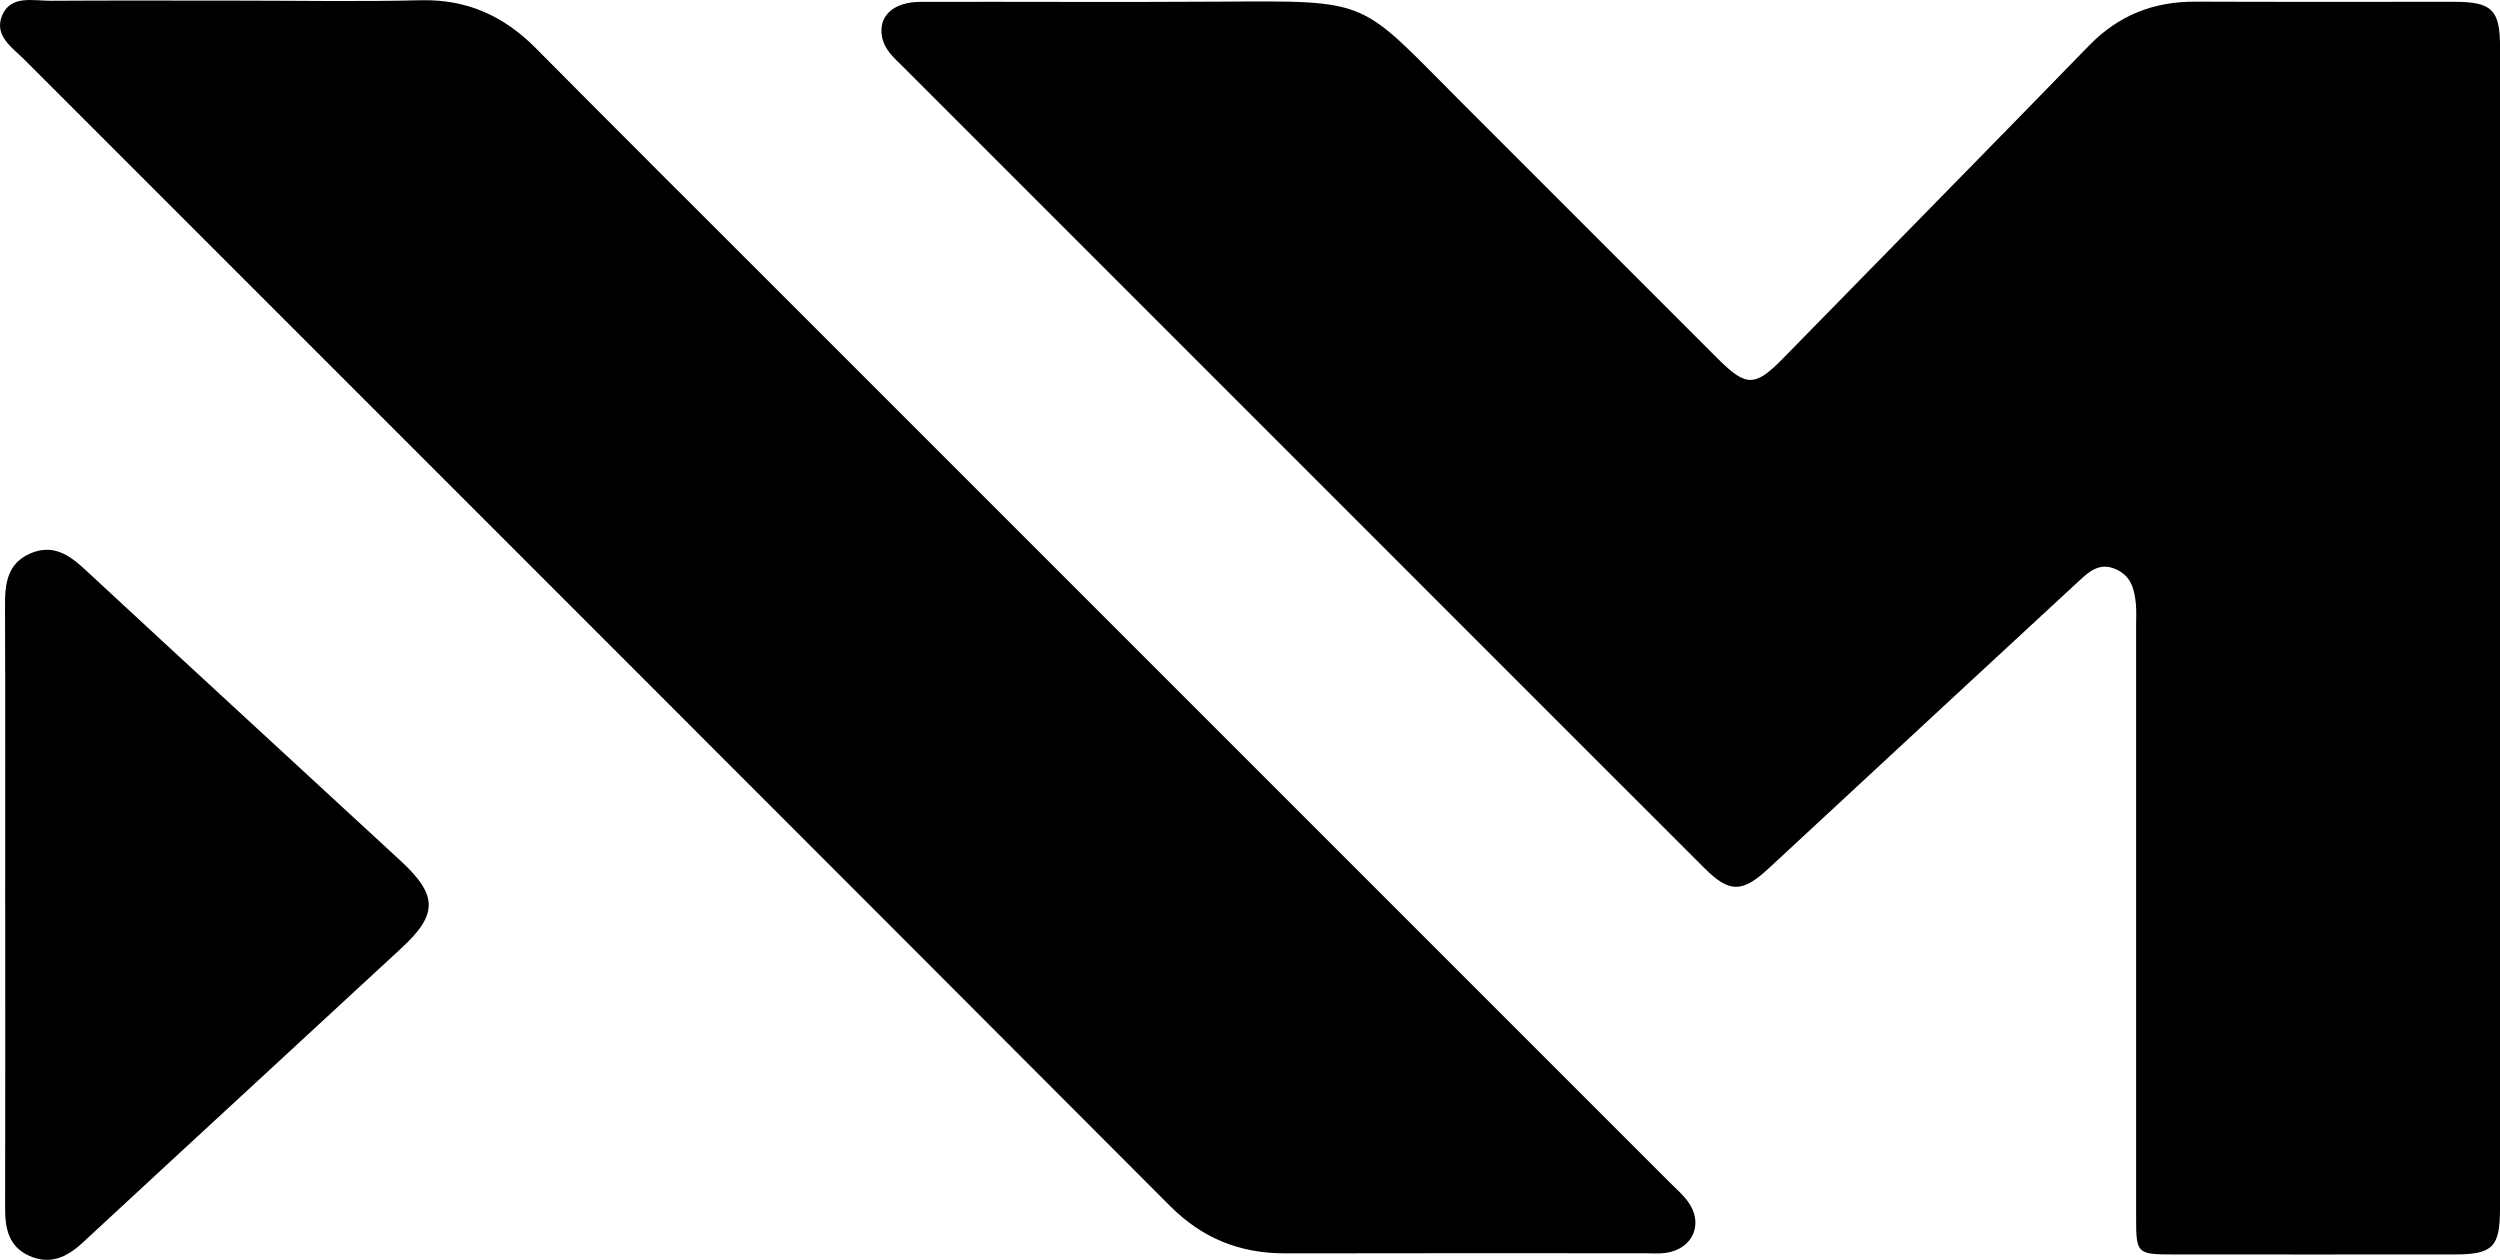
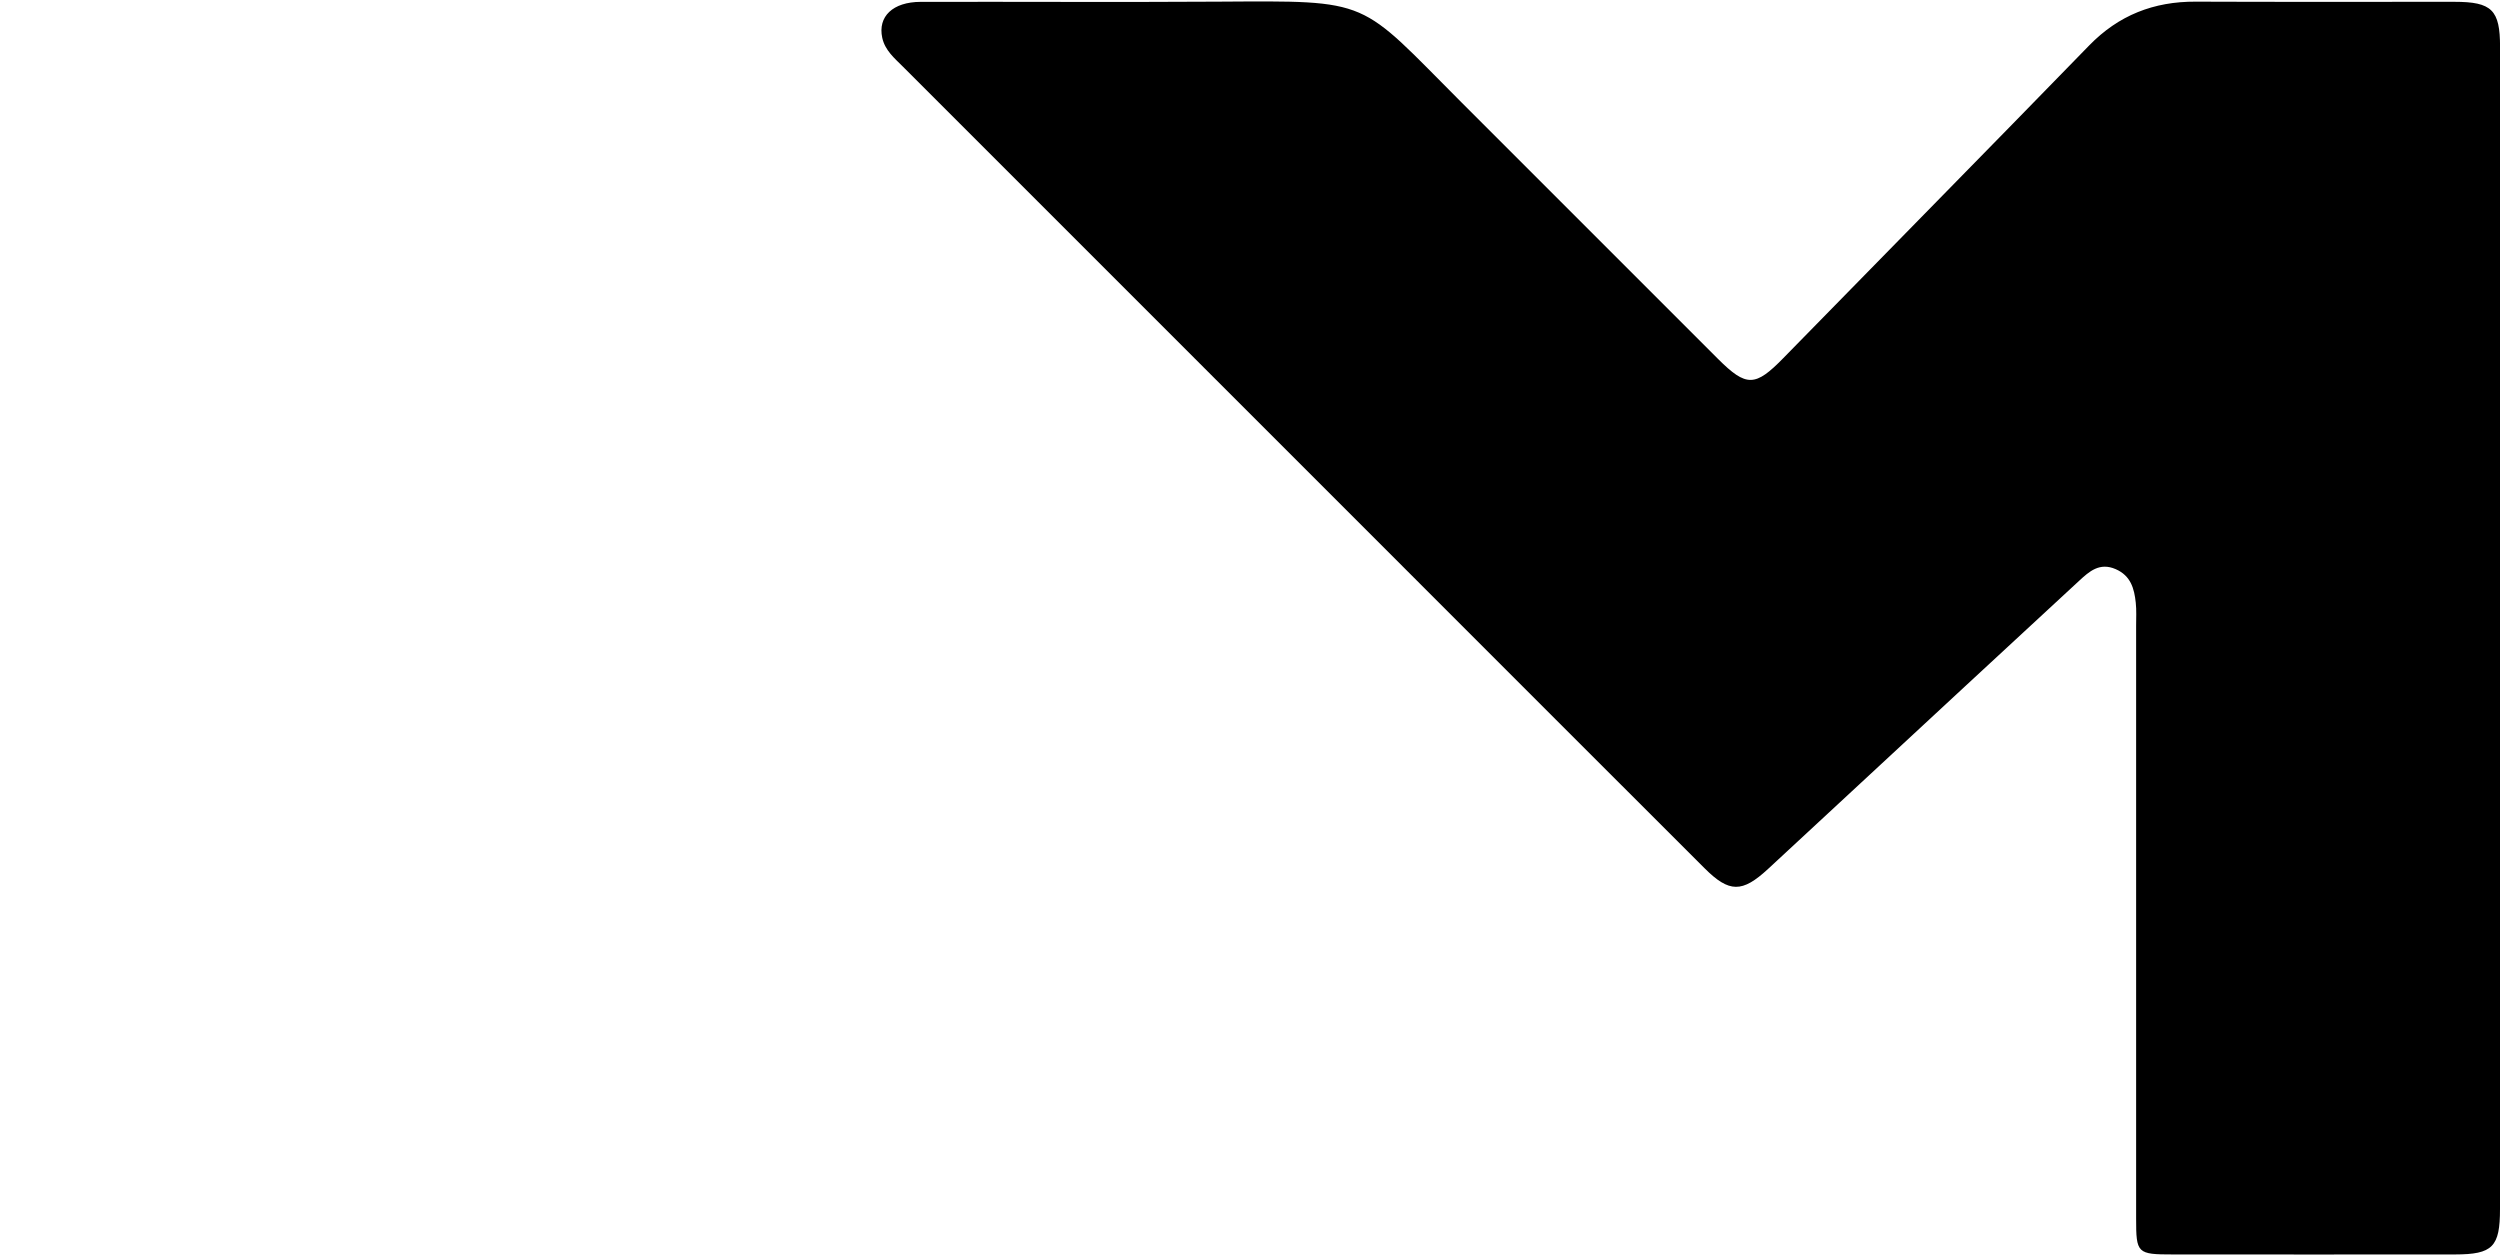
<svg xmlns="http://www.w3.org/2000/svg" id="Layer_2" data-name="Layer 2" viewBox="0 0 482.86 243.34">
  <defs>
    <style>
      .cls-1 {
        stroke-width: 0px;
      }
    </style>
  </defs>
  <g id="Layer_1-2" data-name="Layer 1">
    <g>
      <path class="cls-1" d="m482.86,121.54c0,37.32,0,74.64,0,111.96,0,7.34-1.41,8.78-8.7,8.79-18.16.02-36.32.01-54.48,0-6.9,0-7.1-.2-7.1-6.94,0-38.15,0-76.3,0-114.46,0-1.5.09-3.01-.07-4.49-.29-2.71-.95-5.19-3.87-6.47-3.12-1.36-5.11.44-7.07,2.25-14.68,13.55-29.32,27.14-43.97,40.72-5.37,4.98-10.74,9.97-16.12,14.94-4.99,4.61-7.48,4.63-12.27-.16-19.22-19.18-38.41-38.4-57.61-57.6-32.4-32.4-64.79-64.79-97.19-97.19-1.65-1.65-3.48-3.16-4.01-5.59-.89-4.11,2.05-6.93,7.42-6.94,19.16-.04,38.32.08,57.48-.04,29.92-.18,26.91-.62,47.02,19.5,16.49,16.5,32.98,32.99,49.48,49.48,5.52,5.51,7.22,5.41,12.65-.15,19.67-20.13,39.43-40.18,59.05-60.36,5.7-5.86,12.49-8.51,20.57-8.47,16.66.07,33.32.02,49.98.03,7.24,0,8.82,1.56,8.82,8.71,0,37.49,0,74.97,0,112.46Z" />
-       <path class="cls-1" d="m45.76.12c11.82,0,23.65.22,35.47-.07,8.95-.22,16.08,3.02,22.28,9.28,16.41,16.56,32.95,33,49.43,49.49,56.53,56.53,113.05,113.05,169.58,169.58,1.18,1.18,2.46,2.28,3.45,3.61,3.17,4.27,1.06,9.21-4.23,9.98-1.31.19-2.66.07-3.99.07-23.15,0-46.3-.04-69.45.02-8.76.02-16.03-2.85-22.34-9.18C152.32,159.08,78.57,85.4,4.86,11.66,2.45,9.25-1.25,6.91.42,2.96,2.11-1.01,6.41.17,9.79.15c11.99-.08,23.98-.03,35.97-.03Z" />
-       <path class="cls-1" d="m1,174.88c0-19.32.04-38.65-.03-57.97-.02-4.23.46-8.1,4.88-10.01,4.38-1.89,7.51.25,10.66,3.18,20.25,18.8,40.62,37.47,60.91,56.22,7.13,6.59,7.18,10.29.15,16.79-20.52,19-41.11,37.92-61.61,56.93-3.08,2.85-6.33,4.35-10.37,2.51-3.92-1.79-4.61-5.26-4.6-9.17.05-19.49.02-38.98.02-58.47Z" />
    </g>
  </g>
</svg>